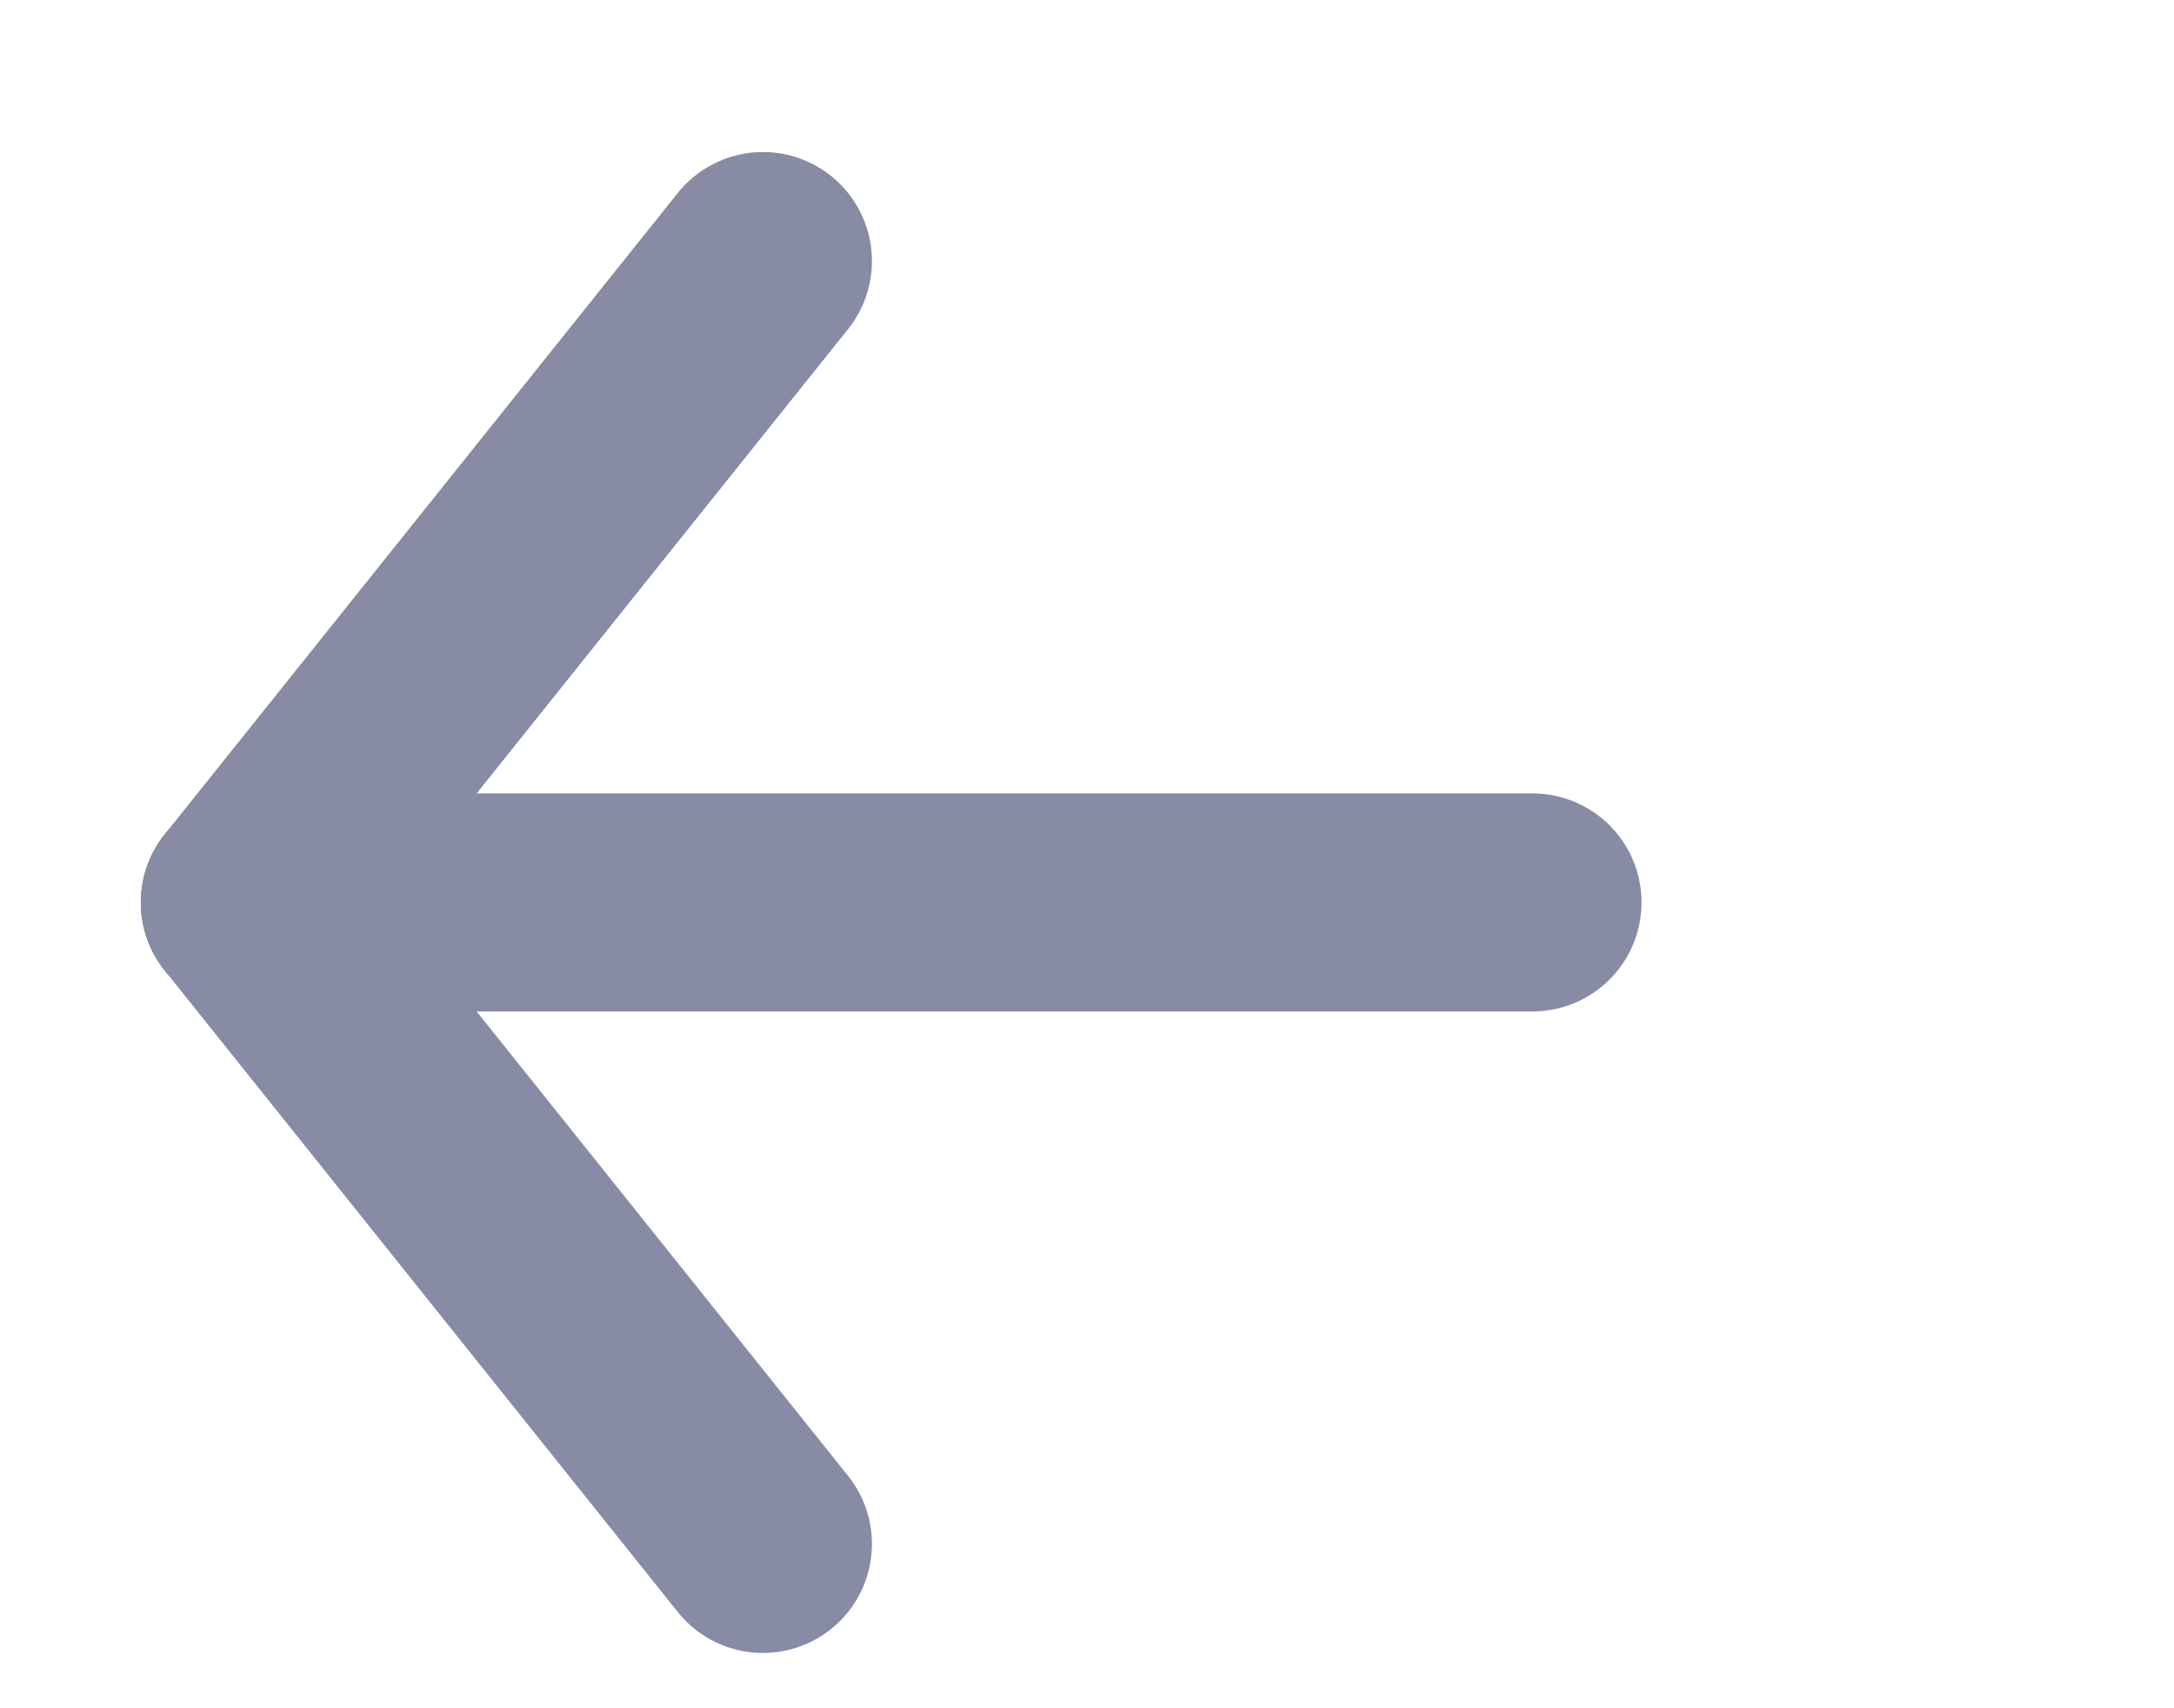
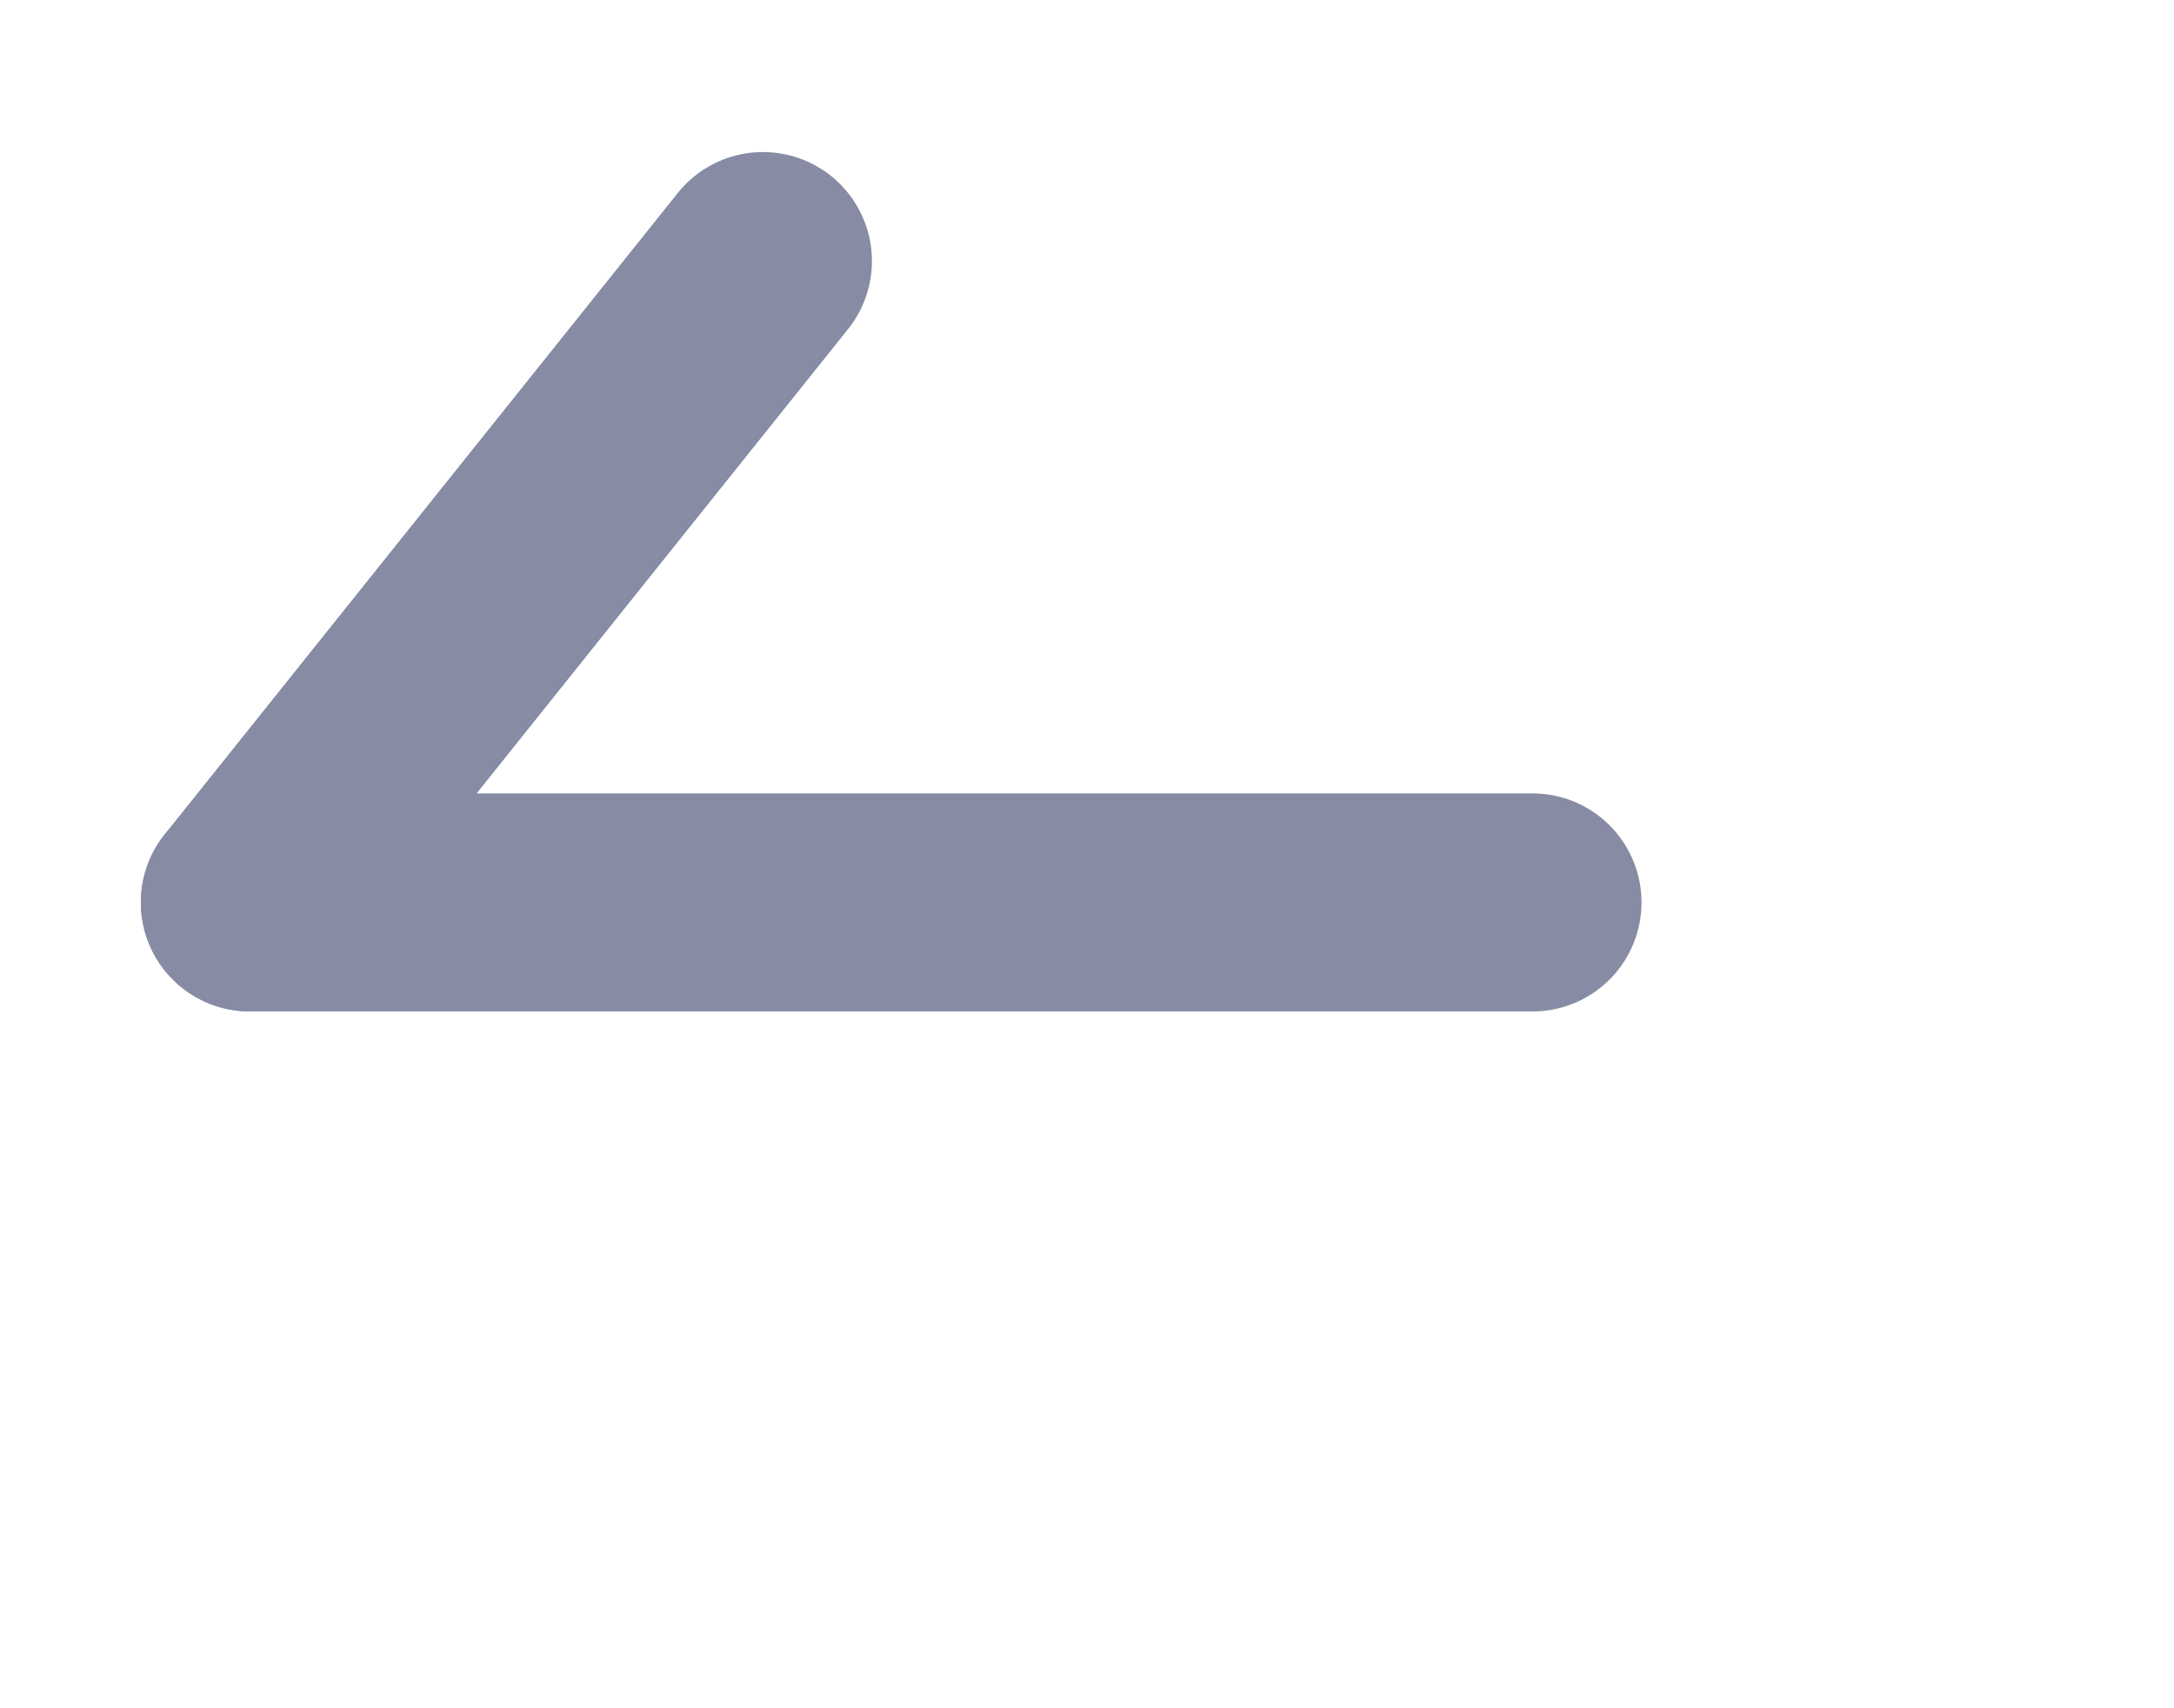
<svg xmlns="http://www.w3.org/2000/svg" width="14" height="11" viewBox="0 0 14 11" fill="none">
  <path d="M4.913 1.681L1.609 5.811" stroke="#878CA4" stroke-width="1.404" stroke-linecap="round" />
  <path d="M9.869 5.811L1.609 5.811" stroke="#878CA4" stroke-width="1.404" stroke-linecap="round" />
-   <path d="M4.913 9.942L1.609 5.811" stroke="#878CA4" stroke-width="1.404" stroke-linecap="round" />
</svg>